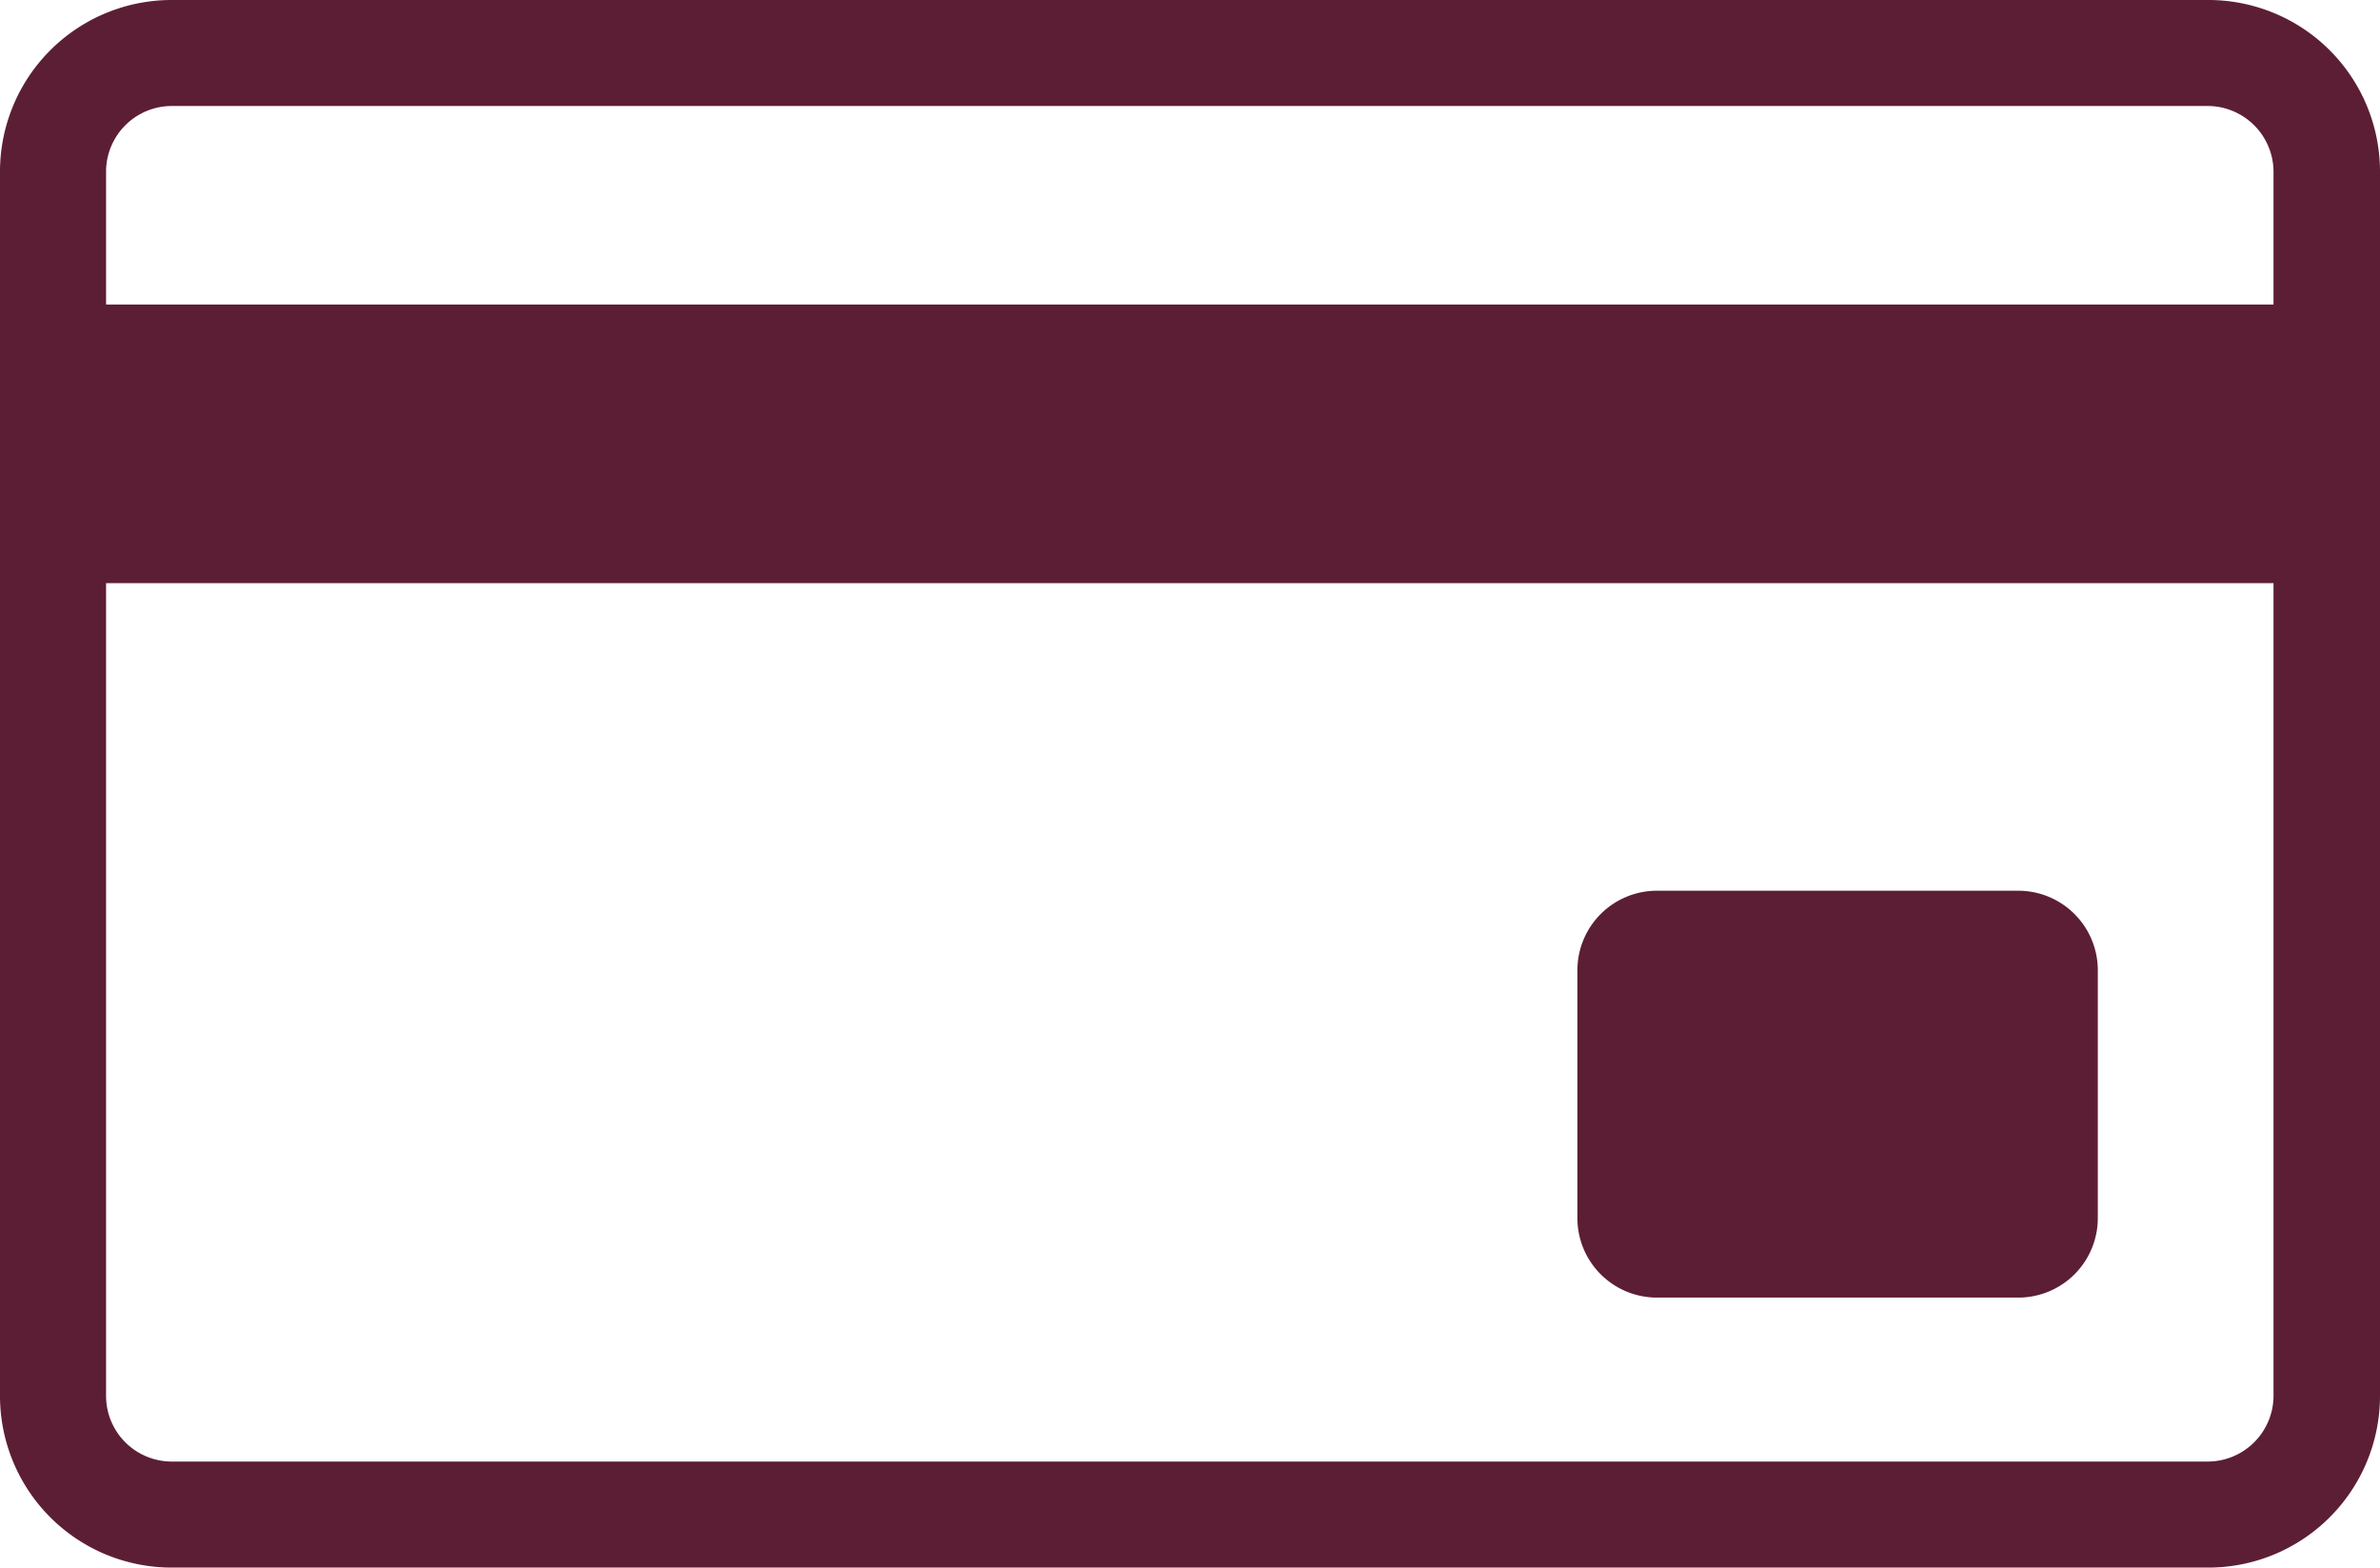
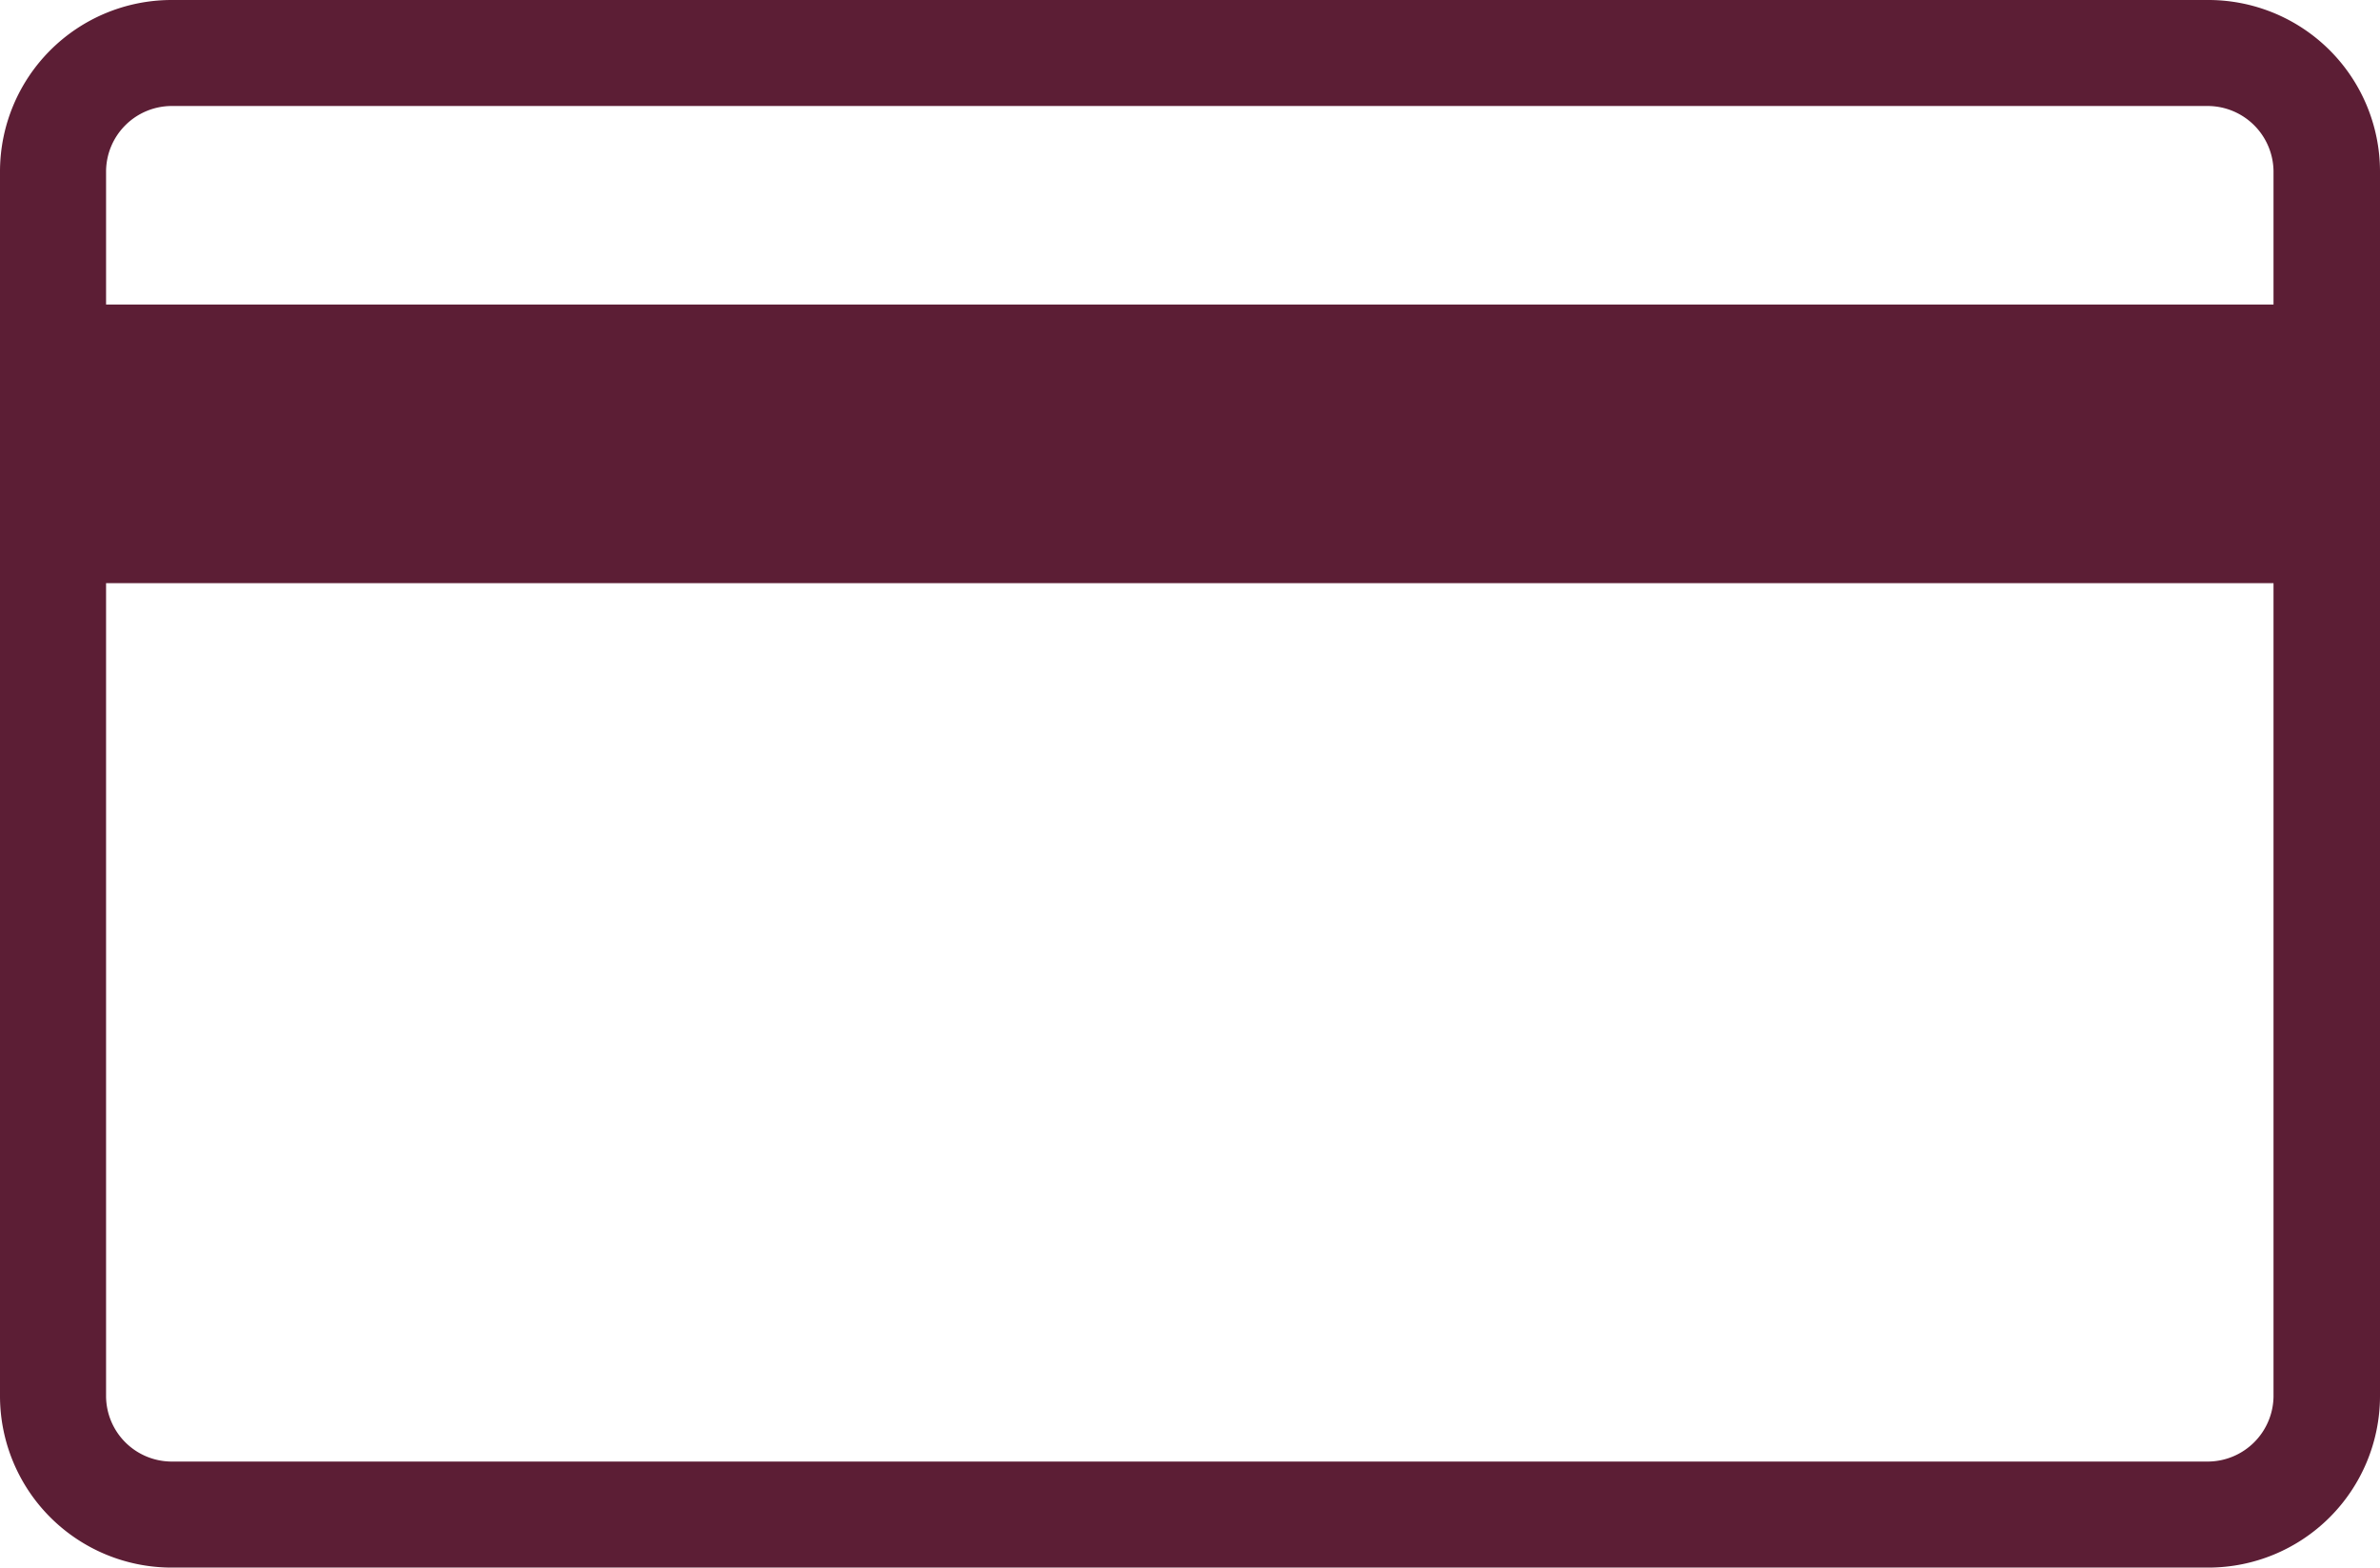
<svg xmlns="http://www.w3.org/2000/svg" width="74.294" height="48.932" viewBox="0 0 74.294 48.932">
  <g id="Groupe_115" data-name="Groupe 115" transform="translate(-872 -653)">
    <g id="Groupe_114" data-name="Groupe 114" transform="translate(1127.405 480.967)">
      <path id="Tracé_197" data-name="Tracé 197" d="M-186.461,172.033h-63.614a5.358,5.358,0,0,0-5.33,5.34v38.252a5.359,5.359,0,0,0,5.33,5.34h63.614a5.36,5.36,0,0,0,5.35-5.34V177.373A5.358,5.358,0,0,0-186.461,172.033Zm-65.633,5.34a2.053,2.053,0,0,1,2.019-2.031h63.614a2.059,2.059,0,0,1,2.026,2.031v4.166h-67.659Zm67.659,38.252a2.058,2.058,0,0,1-2.026,2.03h-63.614a2.052,2.052,0,0,1-2.019-2.03v-25.39h67.659Z" fill="#5c1e35" />
-       <path id="Rectangle_53" data-name="Rectangle 53" d="M2.483,0H13.762a2.483,2.483,0,0,1,2.483,2.483v7.736A2.482,2.482,0,0,1,13.763,12.7H2.483A2.483,2.483,0,0,1,0,10.217V2.483A2.483,2.483,0,0,1,2.483,0Z" transform="translate(-206.165 199.837)" fill="#5c1e35" />
    </g>
  </g>
</svg>